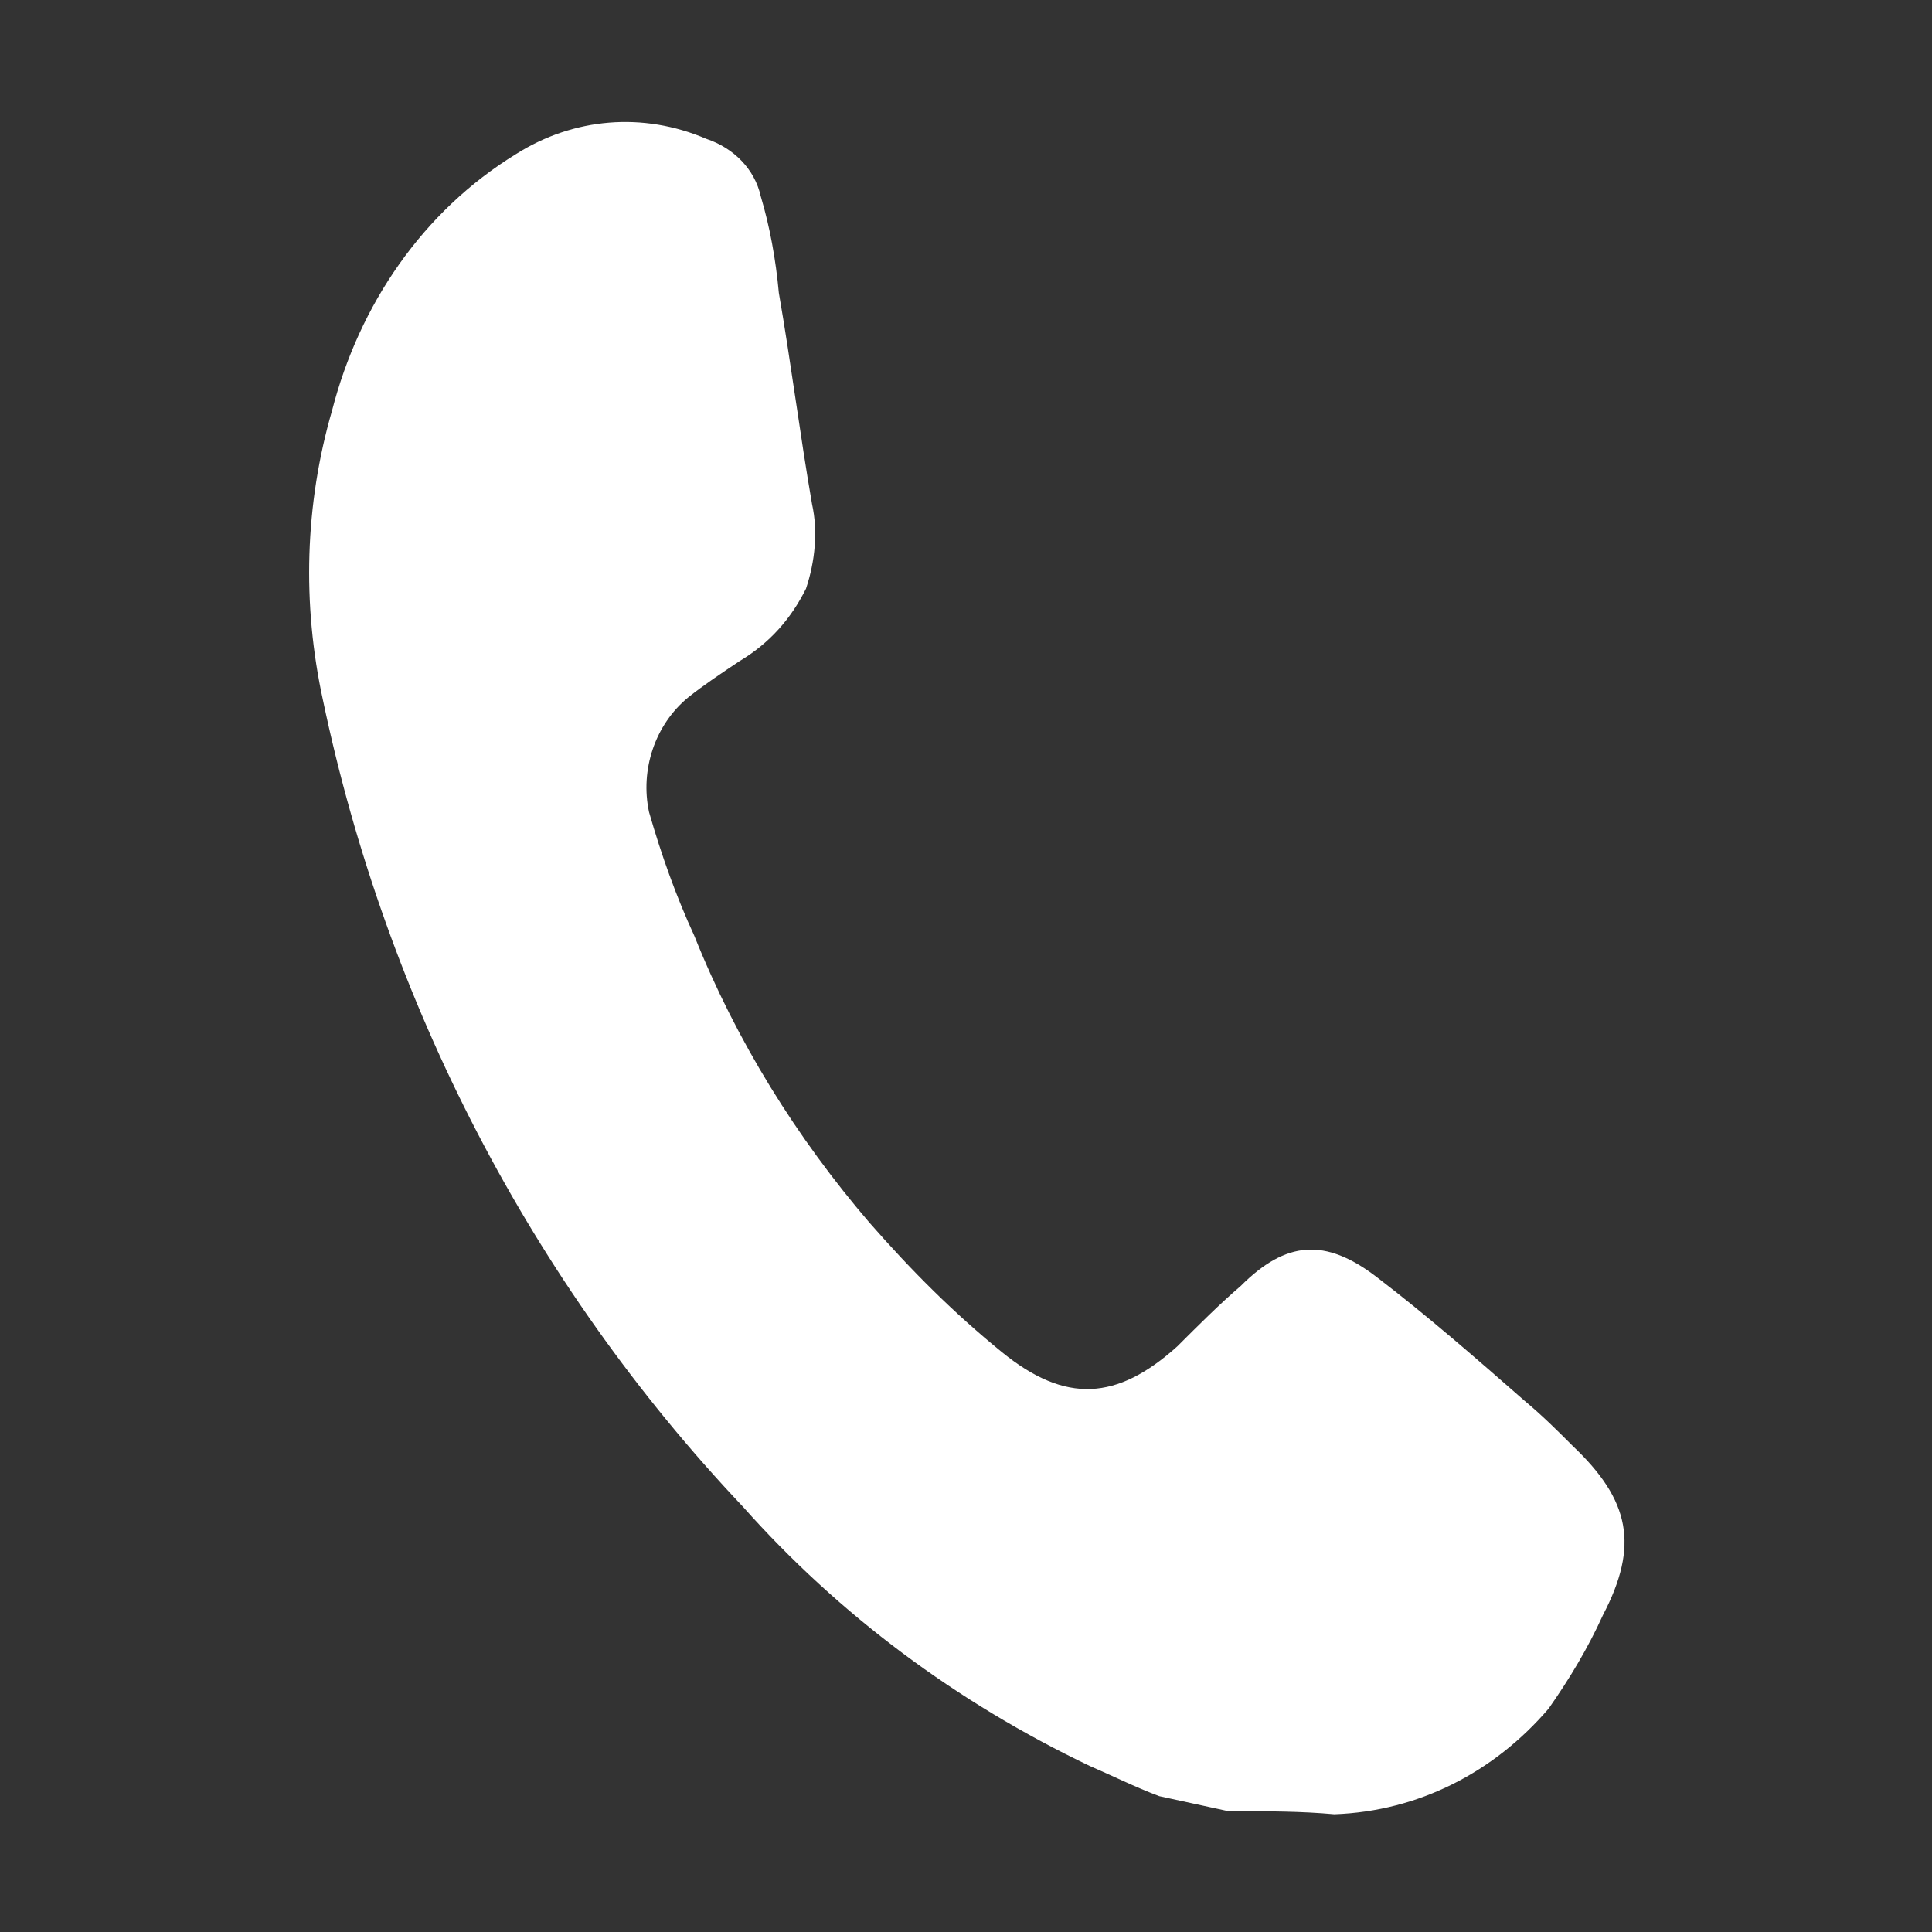
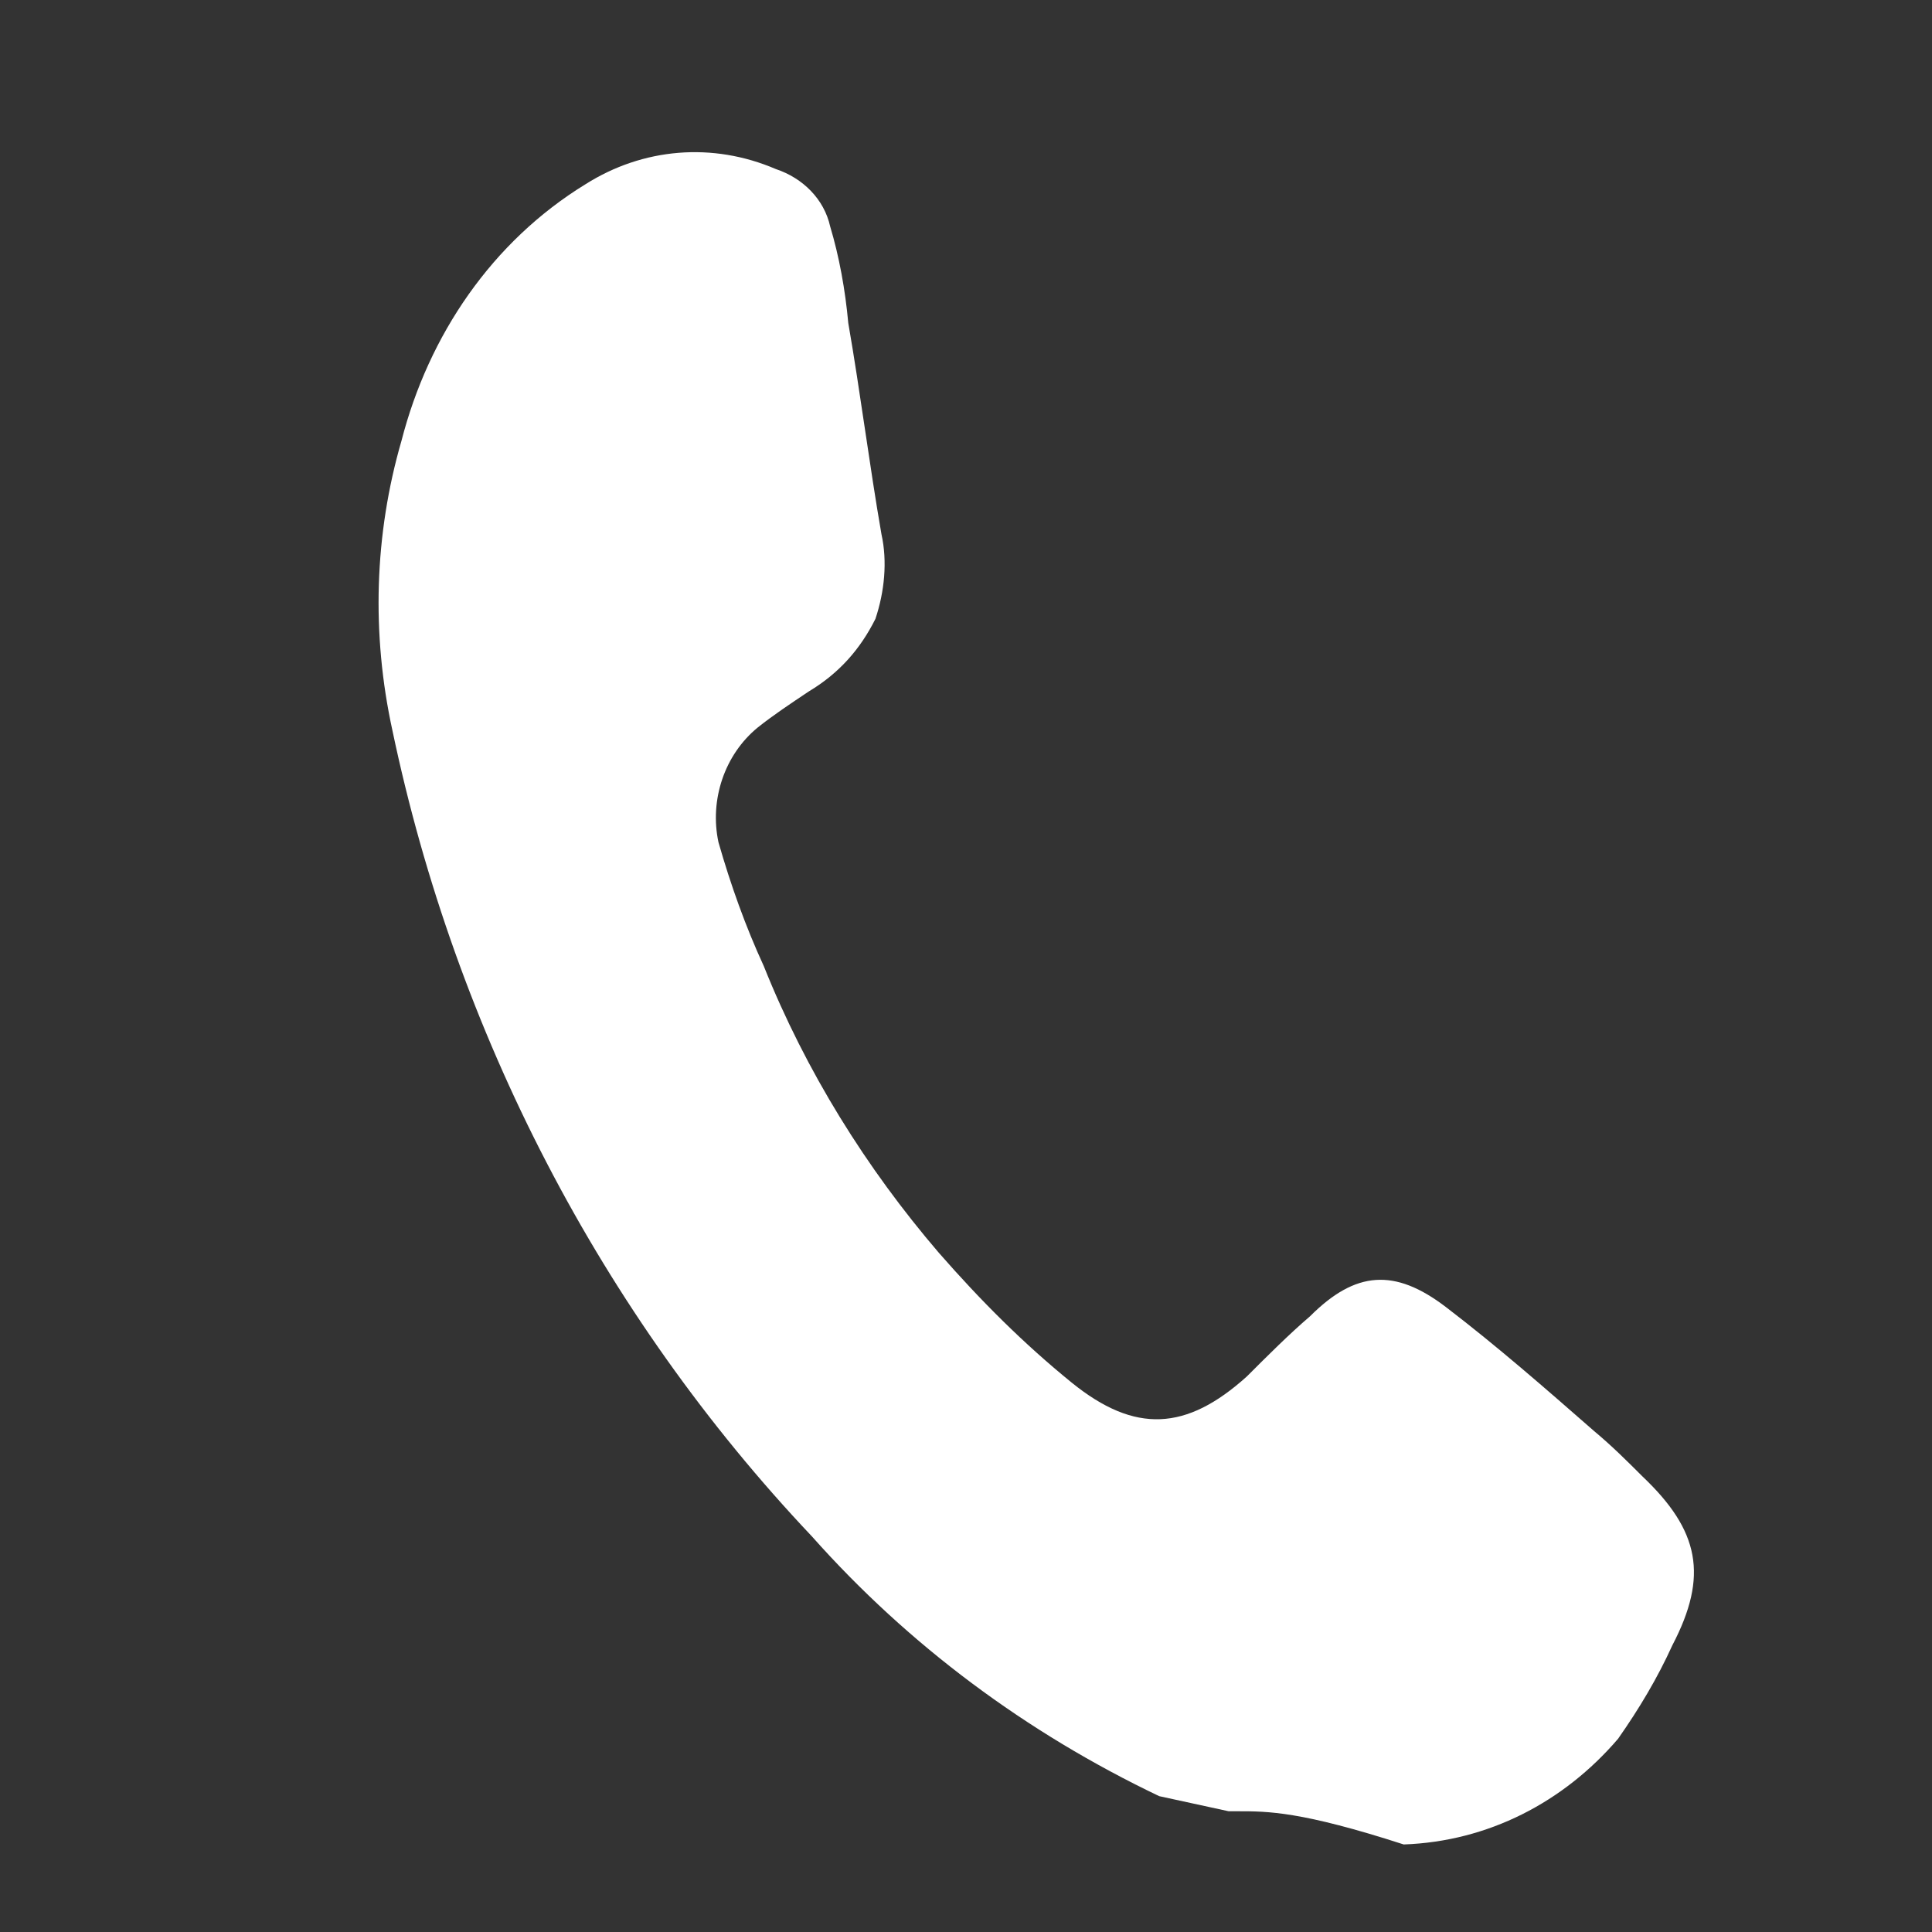
<svg xmlns="http://www.w3.org/2000/svg" version="1.1" id="レイヤー_1" x="0px" y="0px" viewBox="0 0 64 64" style="enable-background:new 0 0 64 64;" xml:space="preserve">
  <rect x="0" y="0" width="64" height="64" fill="#333333" stroke="none" />
  <style type="text/css">
	.st0{fill:#FFFFFF;}
</style>
  <g id="fhCSIN.tif">
-     <path class="st0" d="M38.4,59.5c-0.8-0.3-1.6-0.7-2.3-1c-4.4-2.1-8.3-5-11.5-8.6c-7-7.4-11.8-16.7-13.9-26.7   c-0.7-3.2-0.6-6.5,0.3-9.6c0.9-3.5,3-6.6,6.1-8.5c1.9-1.2,4.2-1.4,6.3-0.5c0.9,0.3,1.6,1,1.8,1.9c0.3,1,0.5,2.1,0.6,3.2   c0.4,2.3,0.7,4.7,1.1,7c0.2,0.9,0.1,1.9-0.2,2.8c-0.5,1-1.2,1.8-2.2,2.4c-0.6,0.4-1.2,0.8-1.7,1.2c-1.1,0.9-1.6,2.4-1.3,3.8   c0.4,1.4,0.9,2.8,1.5,4.1c1.4,3.5,3.4,6.7,5.8,9.5c1.4,1.6,2.8,3,4.4,4.3c2.1,1.7,3.8,1.6,5.8-0.2c0.7-0.7,1.4-1.4,2.1-2   c1.5-1.5,2.8-1.6,4.5-0.3s3.3,2.7,4.9,4.1c0.6,0.5,1.1,1,1.6,1.5c1.9,1.8,2.2,3.3,1,5.6c-0.5,1.1-1.1,2.1-1.8,3.1   c-1.8,2.1-4.3,3.4-7.1,3.5C43.1,60,42,60,41,60c-0.1,0-0.2,0-0.3,0L38.4,59.5z" />
+     <path class="st0" d="M38.4,59.5c-4.4-2.1-8.3-5-11.5-8.6c-7-7.4-11.8-16.7-13.9-26.7   c-0.7-3.2-0.6-6.5,0.3-9.6c0.9-3.5,3-6.6,6.1-8.5c1.9-1.2,4.2-1.4,6.3-0.5c0.9,0.3,1.6,1,1.8,1.9c0.3,1,0.5,2.1,0.6,3.2   c0.4,2.3,0.7,4.7,1.1,7c0.2,0.9,0.1,1.9-0.2,2.8c-0.5,1-1.2,1.8-2.2,2.4c-0.6,0.4-1.2,0.8-1.7,1.2c-1.1,0.9-1.6,2.4-1.3,3.8   c0.4,1.4,0.9,2.8,1.5,4.1c1.4,3.5,3.4,6.7,5.8,9.5c1.4,1.6,2.8,3,4.4,4.3c2.1,1.7,3.8,1.6,5.8-0.2c0.7-0.7,1.4-1.4,2.1-2   c1.5-1.5,2.8-1.6,4.5-0.3s3.3,2.7,4.9,4.1c0.6,0.5,1.1,1,1.6,1.5c1.9,1.8,2.2,3.3,1,5.6c-0.5,1.1-1.1,2.1-1.8,3.1   c-1.8,2.1-4.3,3.4-7.1,3.5C43.1,60,42,60,41,60c-0.1,0-0.2,0-0.3,0L38.4,59.5z" />
  </g>
</svg>